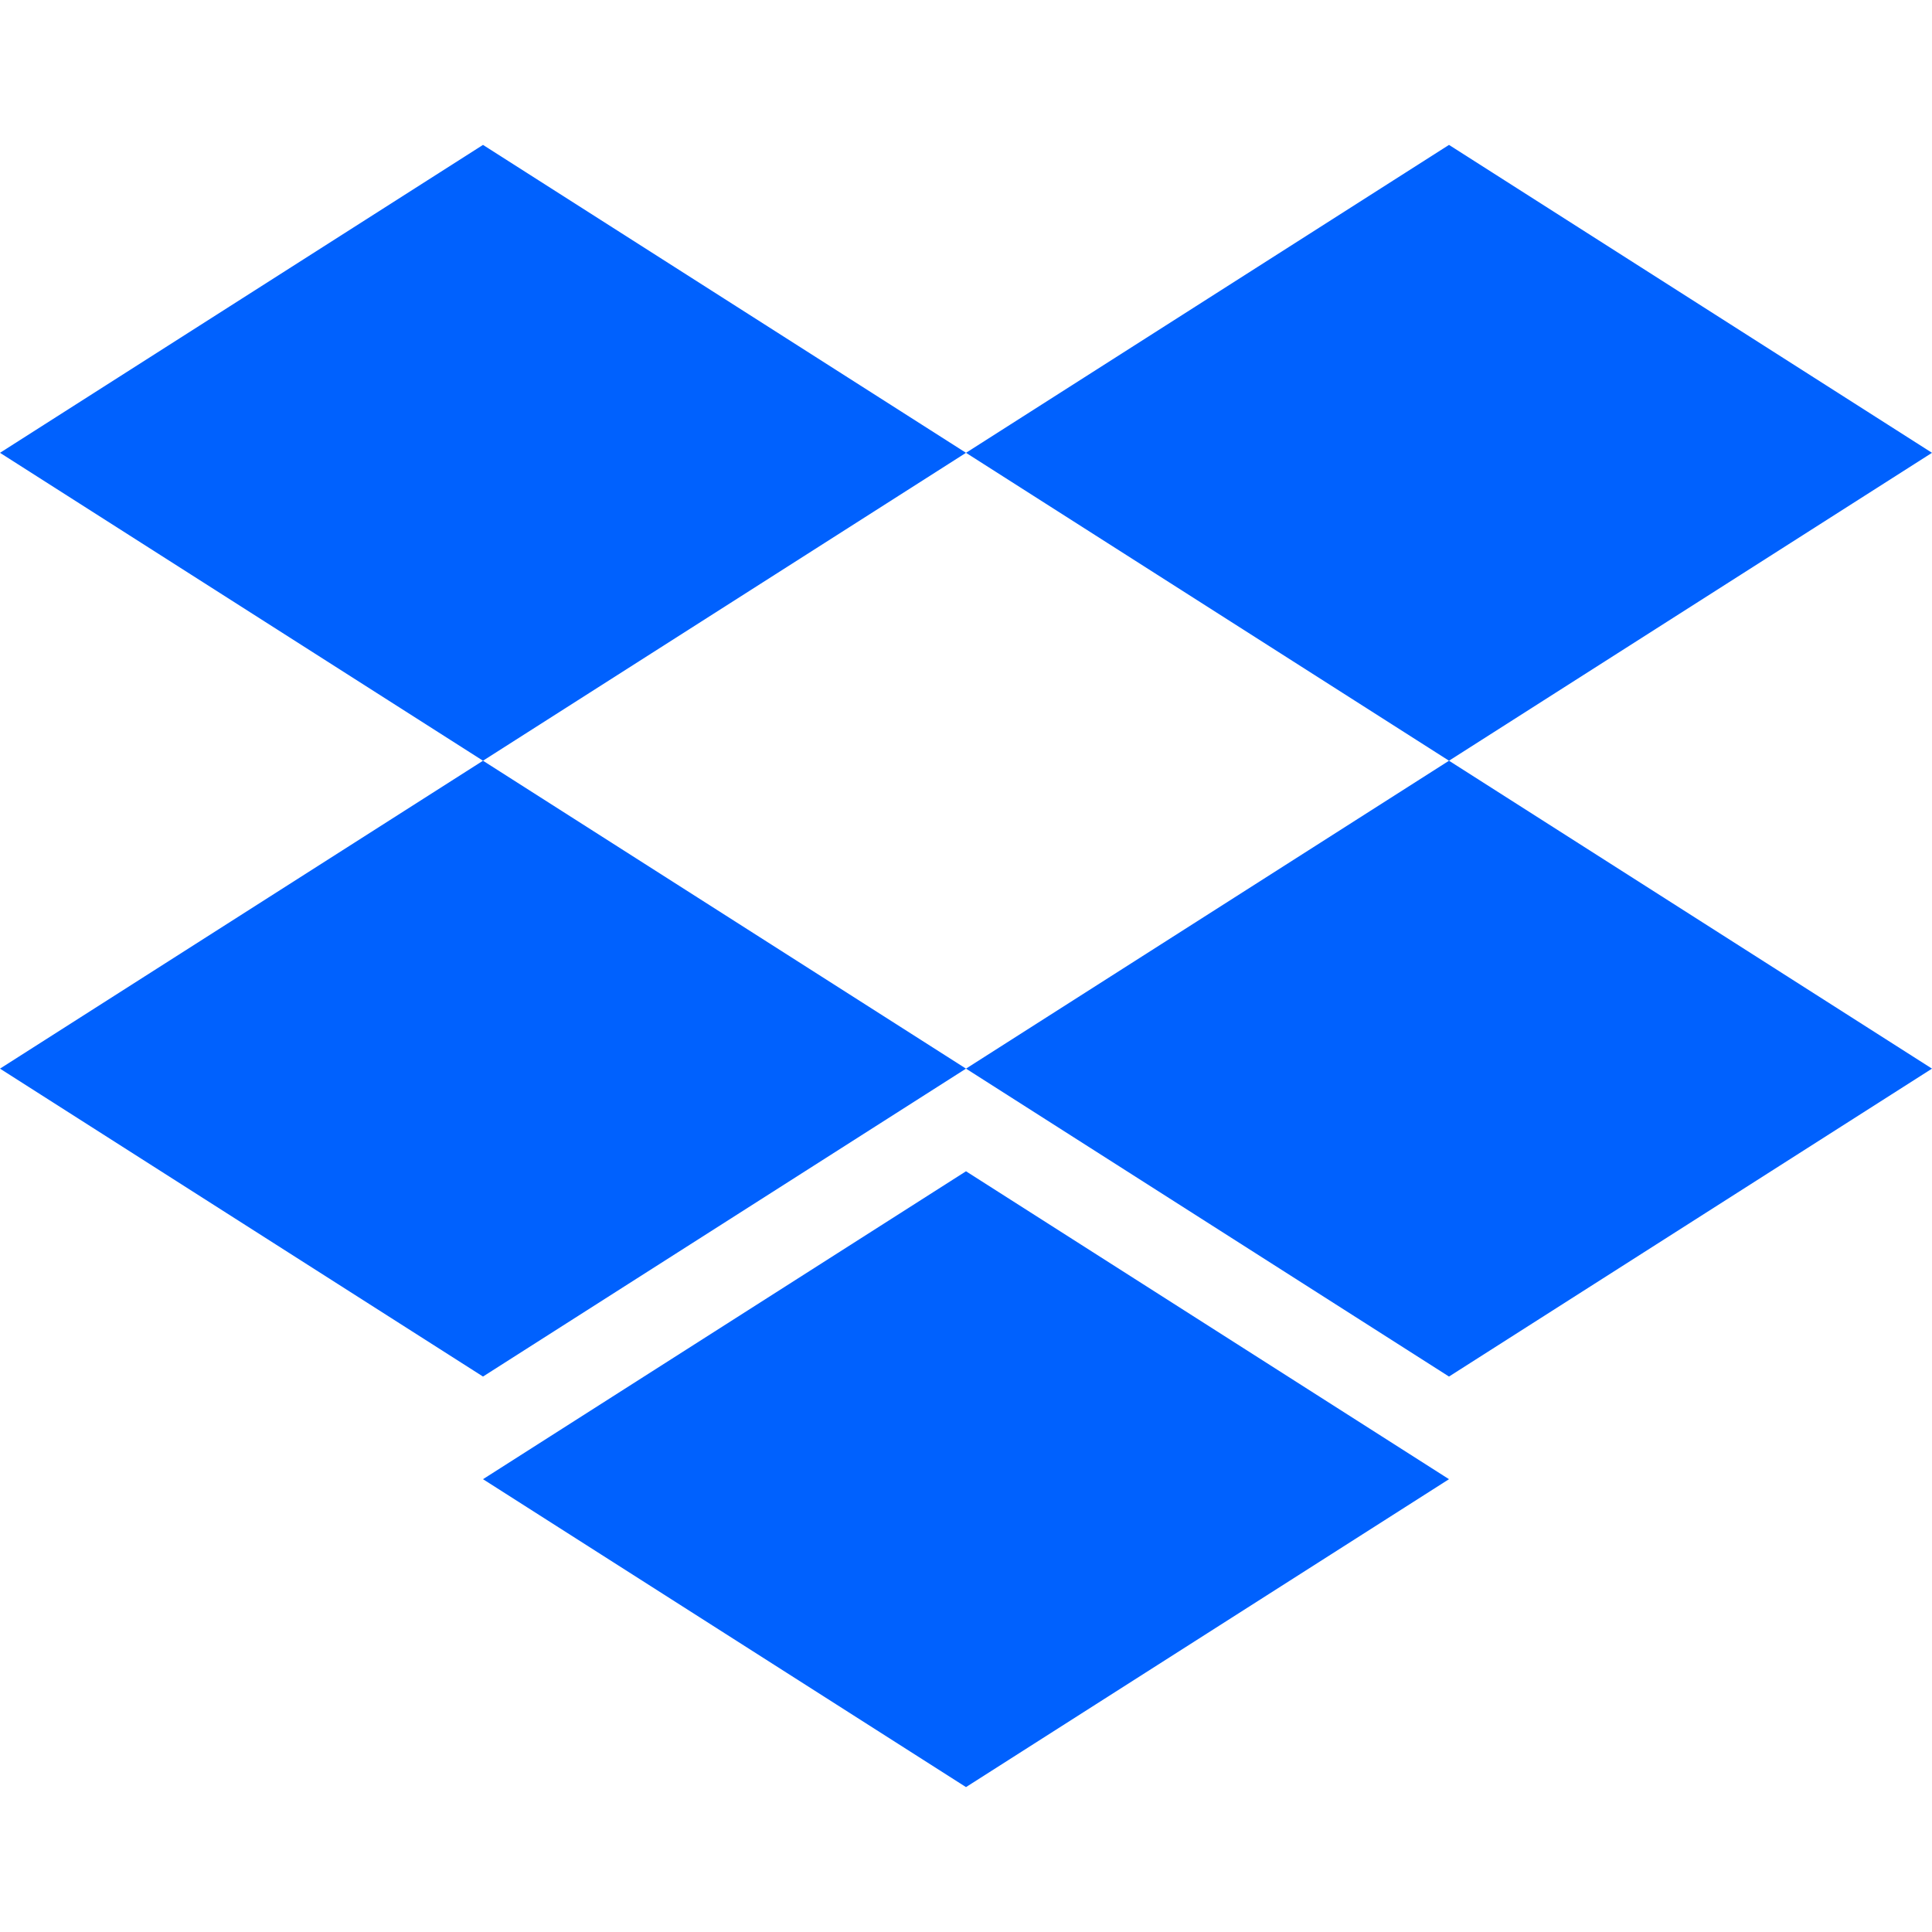
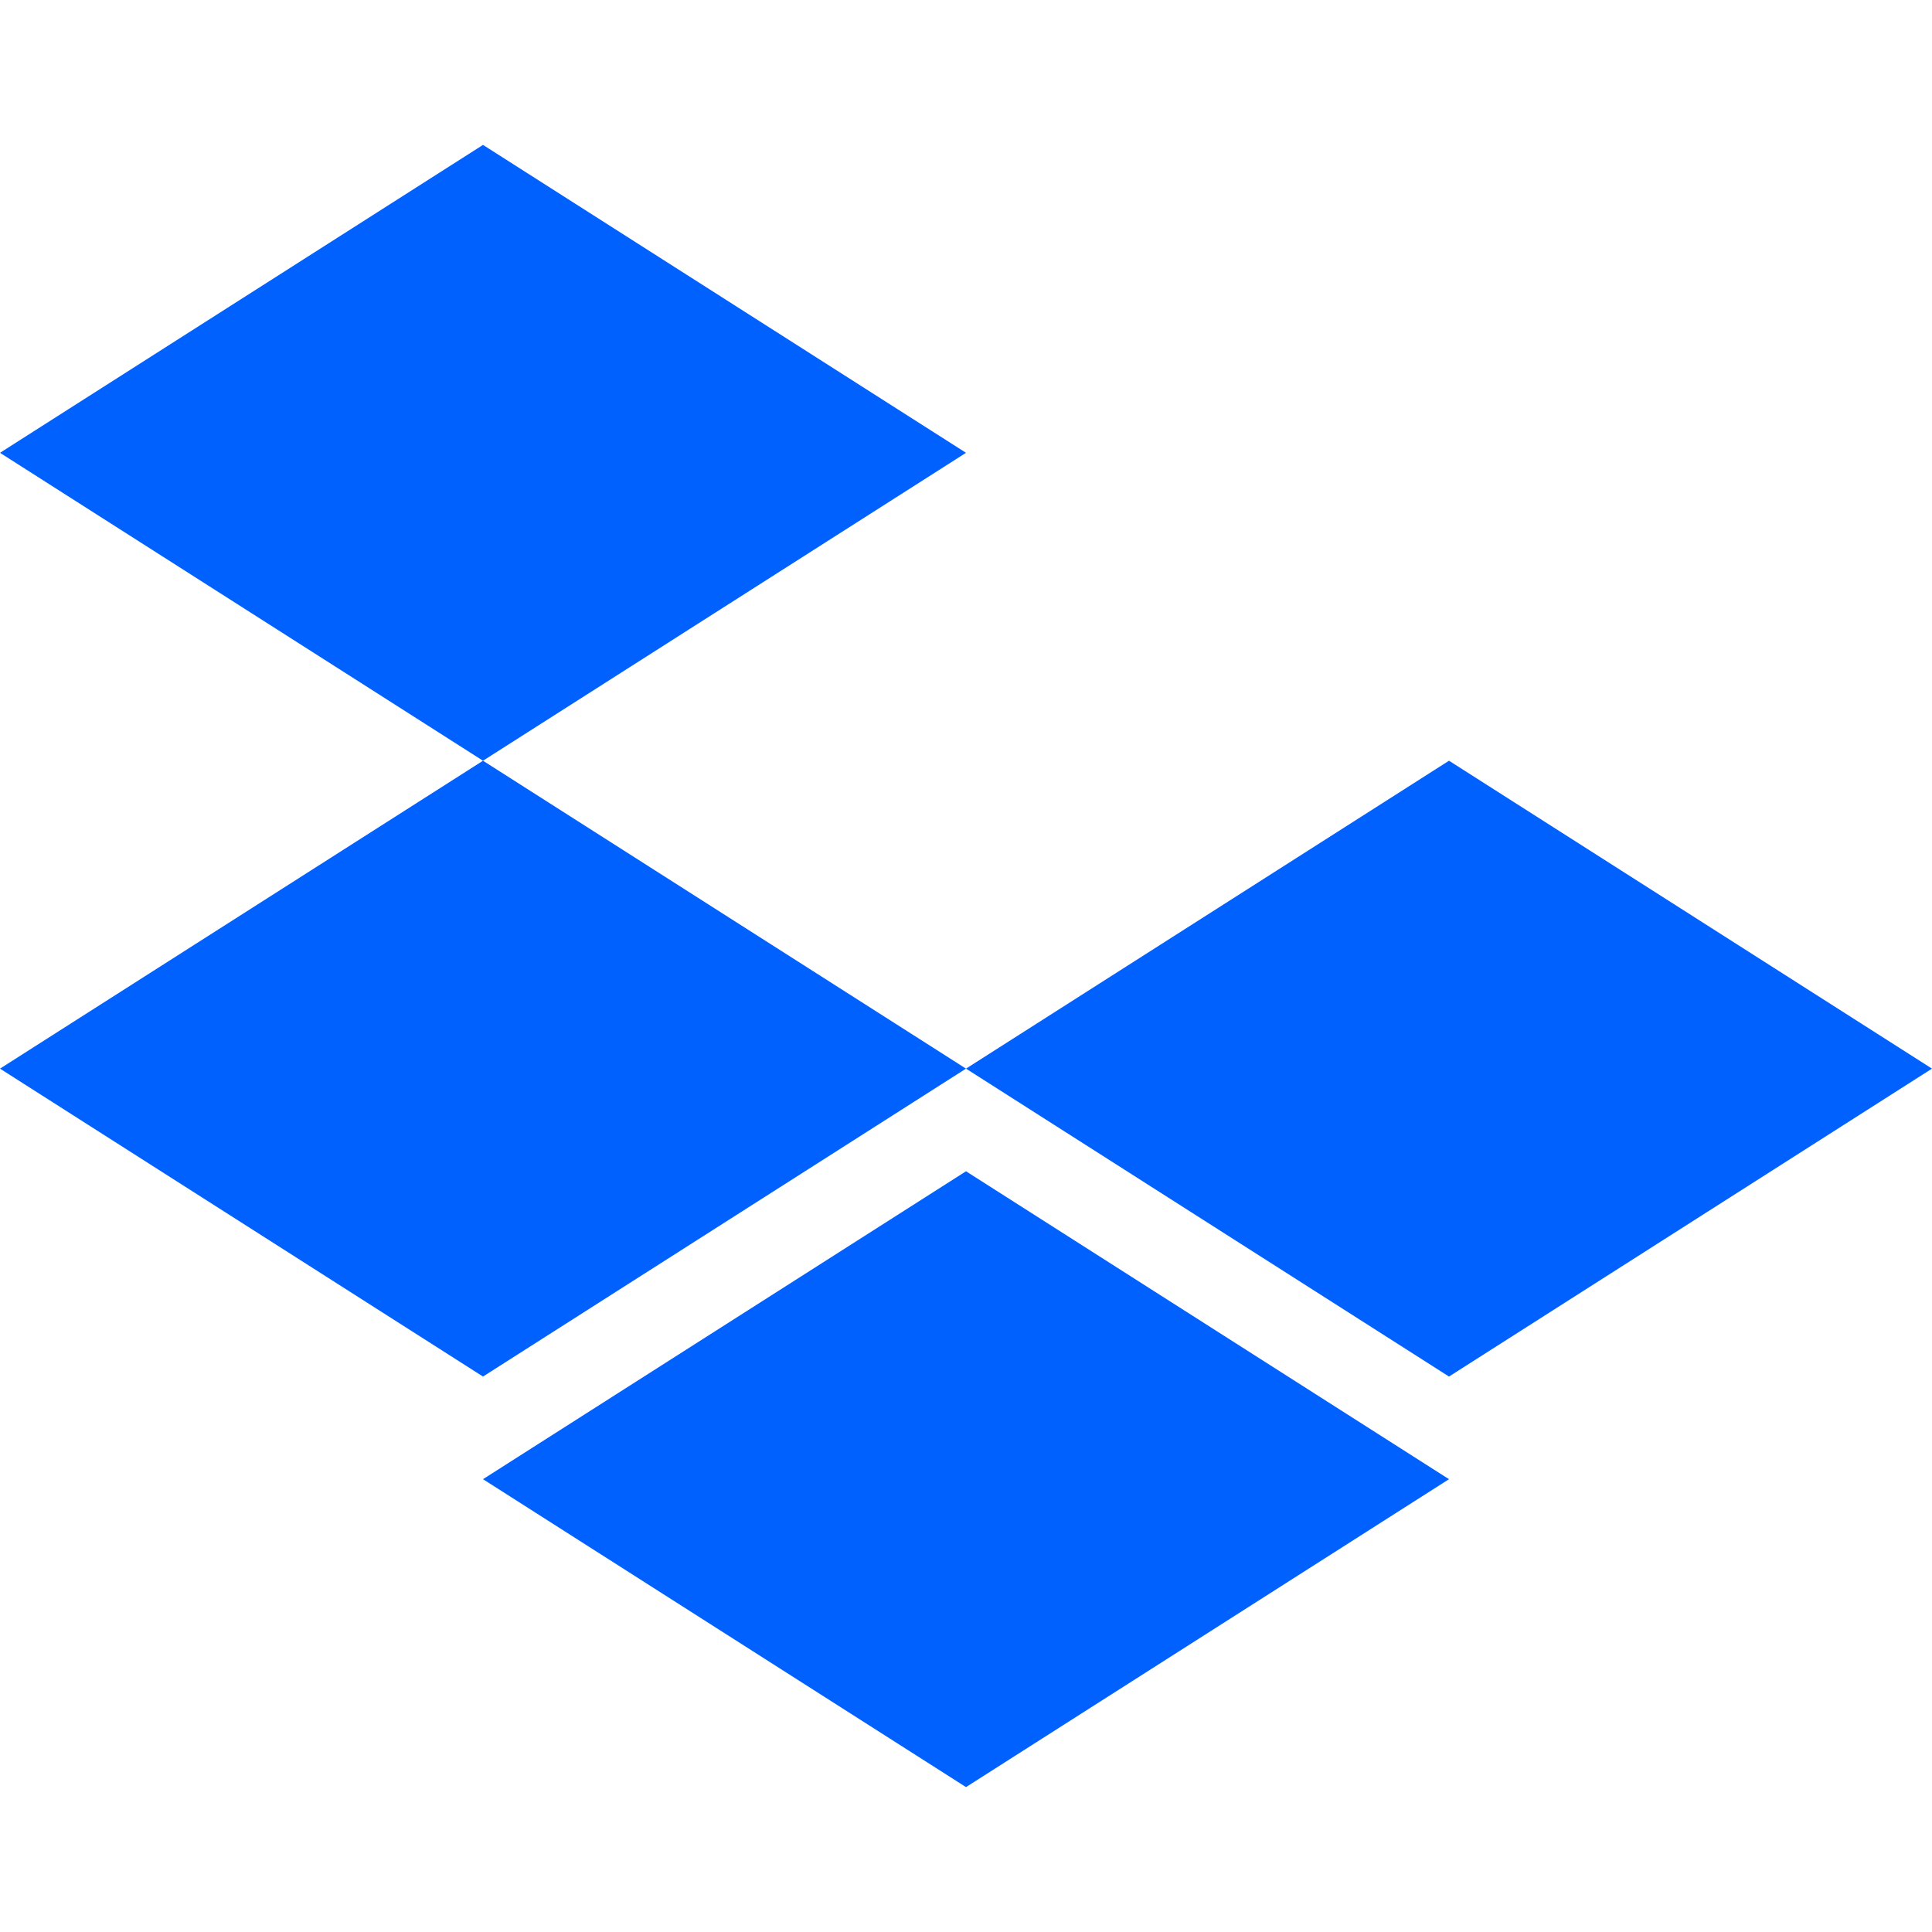
<svg xmlns="http://www.w3.org/2000/svg" id="a" viewBox="0 0 442 442">
-   <path d="M110.5,33.15l110.5,70.444-110.5,70.444L0,103.594S110.5,33.15,110.5,33.15ZM331.5,33.15l110.5,70.444-110.5,70.444-110.5-70.444s110.5-70.444,110.5-70.444ZM0,244.481l110.5-70.444,110.5,70.444-110.5,70.444L0,244.481ZM331.5,174.037l110.5,70.444-110.5,70.444-110.5-70.444,110.5-70.444ZM110.5,338.406l110.5-70.444,110.5,70.444-110.5,70.444-110.5-70.444Z" style="fill:#0061fe; stroke-width:0px;" />
+   <path d="M110.5,33.15l110.5,70.444-110.5,70.444L0,103.594S110.5,33.15,110.5,33.15Zl110.5,70.444-110.5,70.444-110.5-70.444s110.5-70.444,110.5-70.444ZM0,244.481l110.5-70.444,110.5,70.444-110.5,70.444L0,244.481ZM331.5,174.037l110.5,70.444-110.5,70.444-110.5-70.444,110.5-70.444ZM110.5,338.406l110.5-70.444,110.5,70.444-110.5,70.444-110.5-70.444Z" style="fill:#0061fe; stroke-width:0px;" />
</svg>